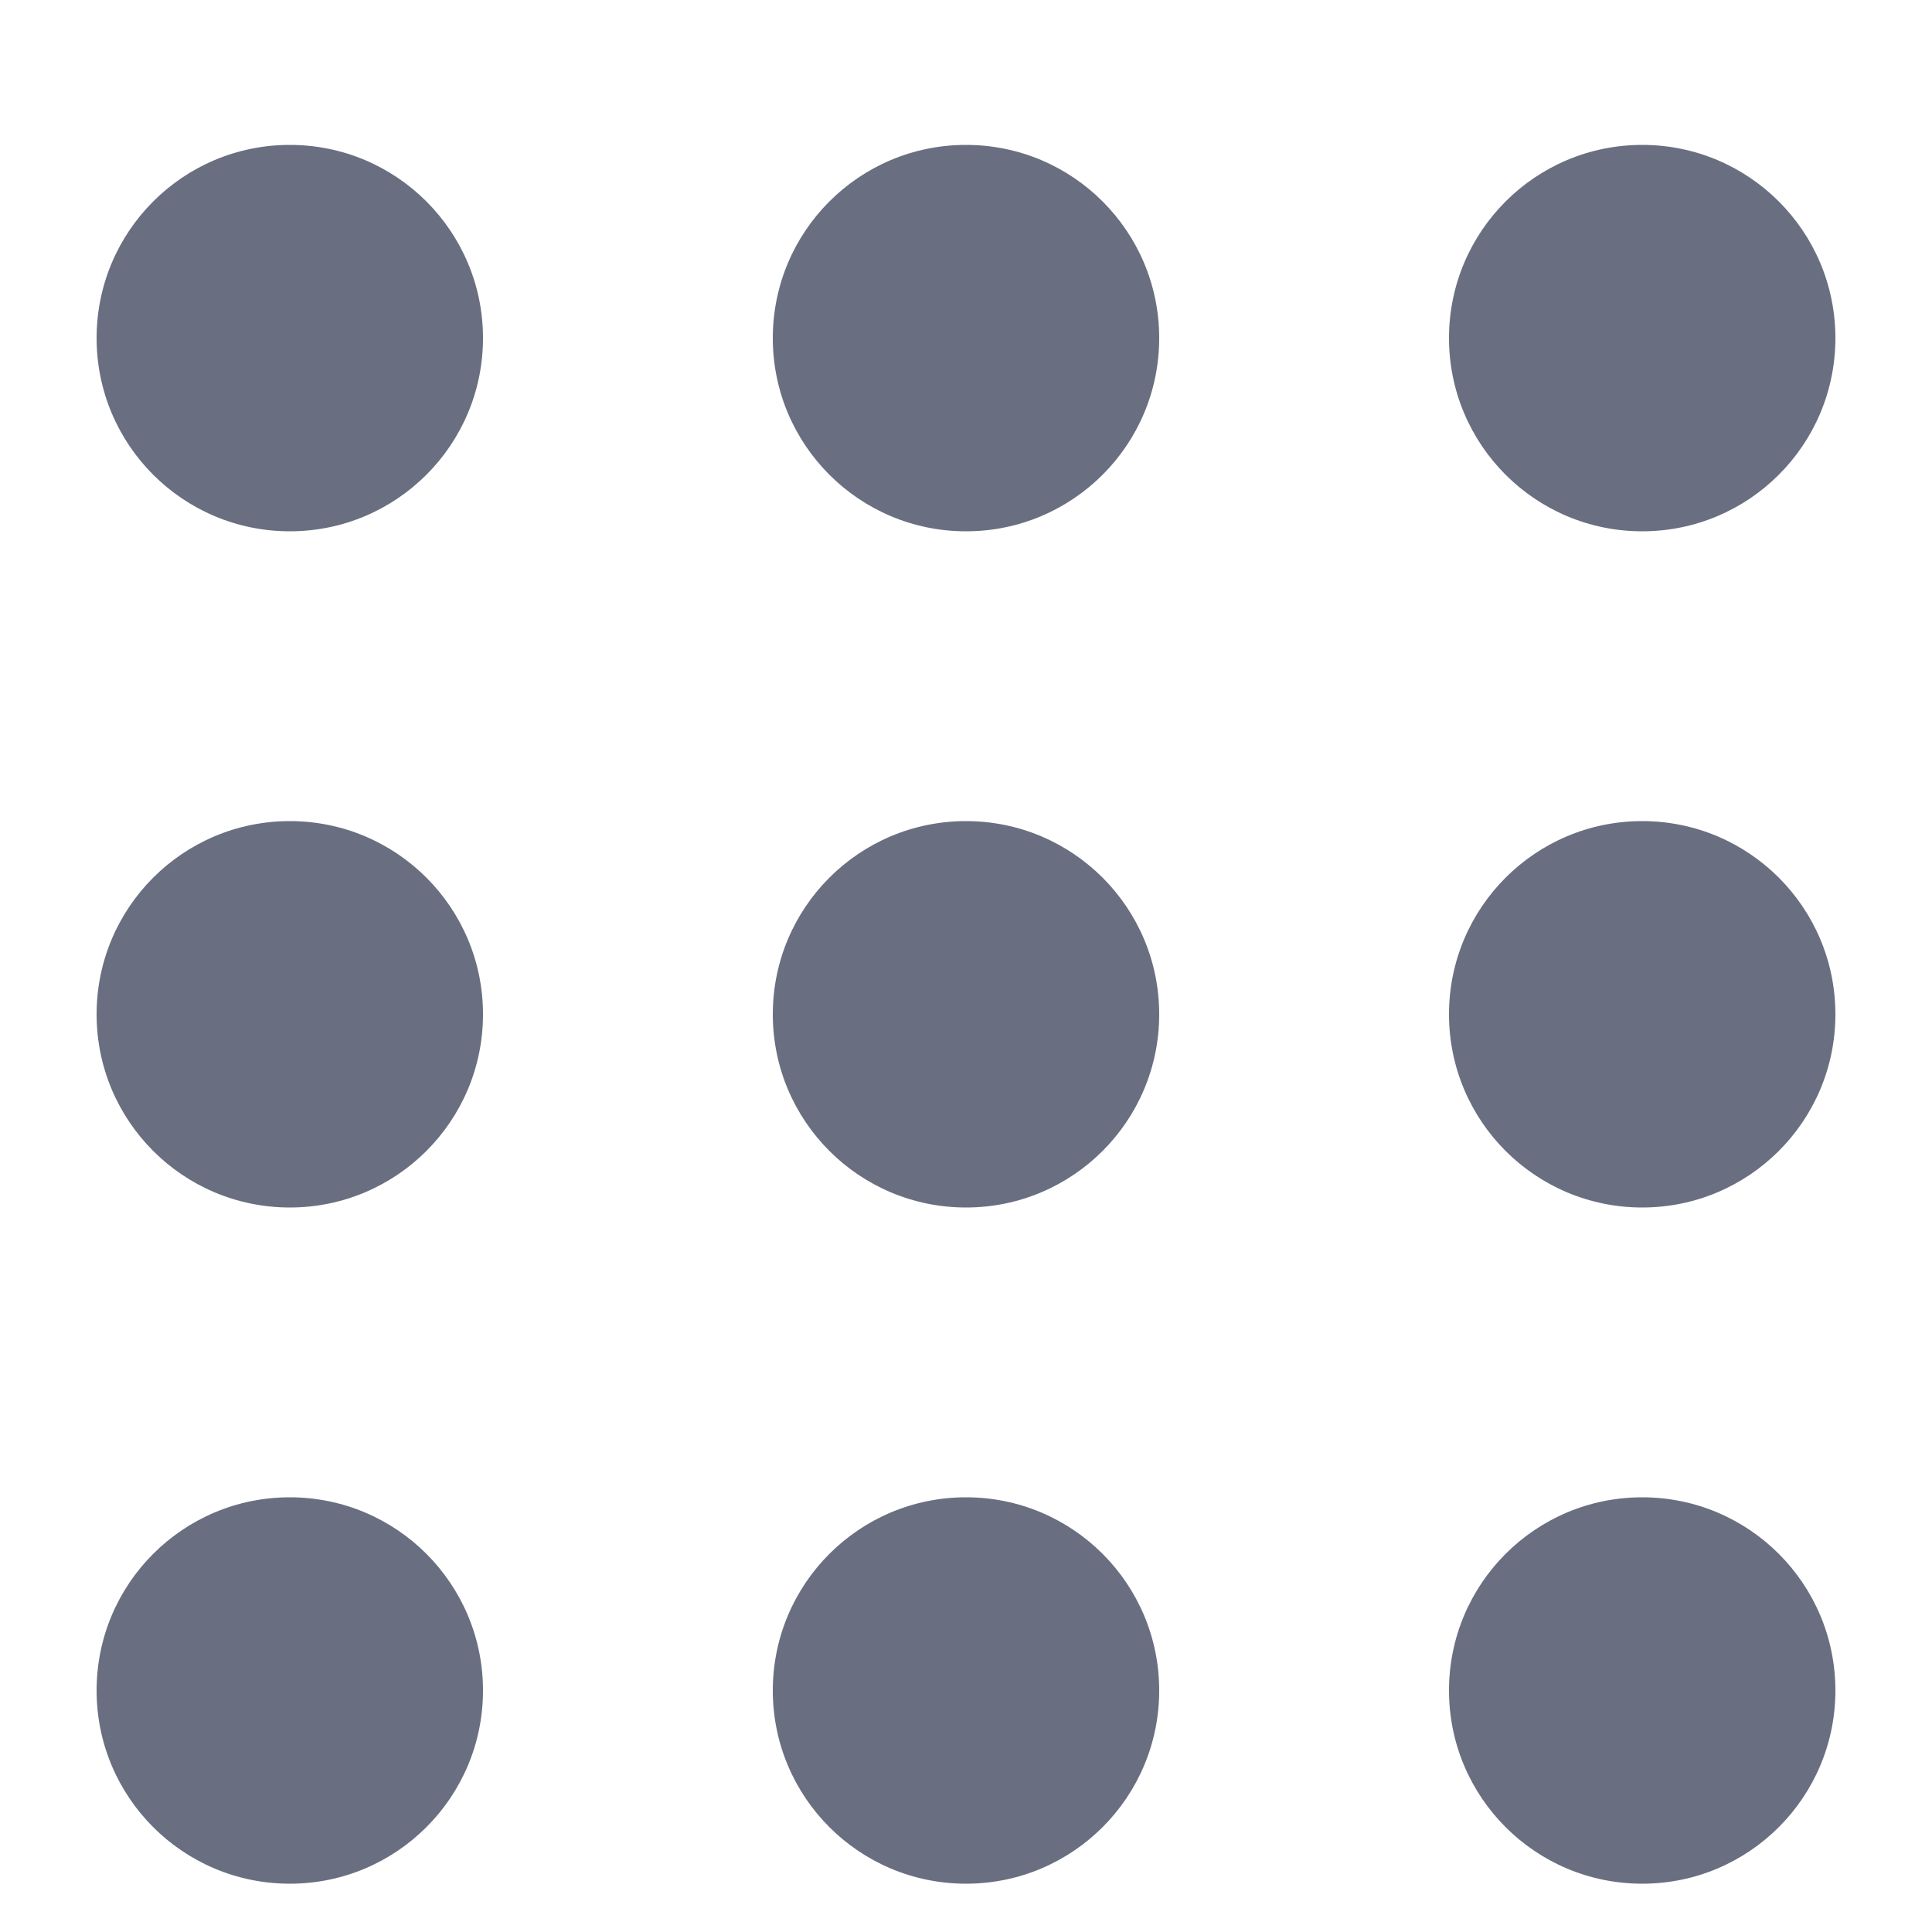
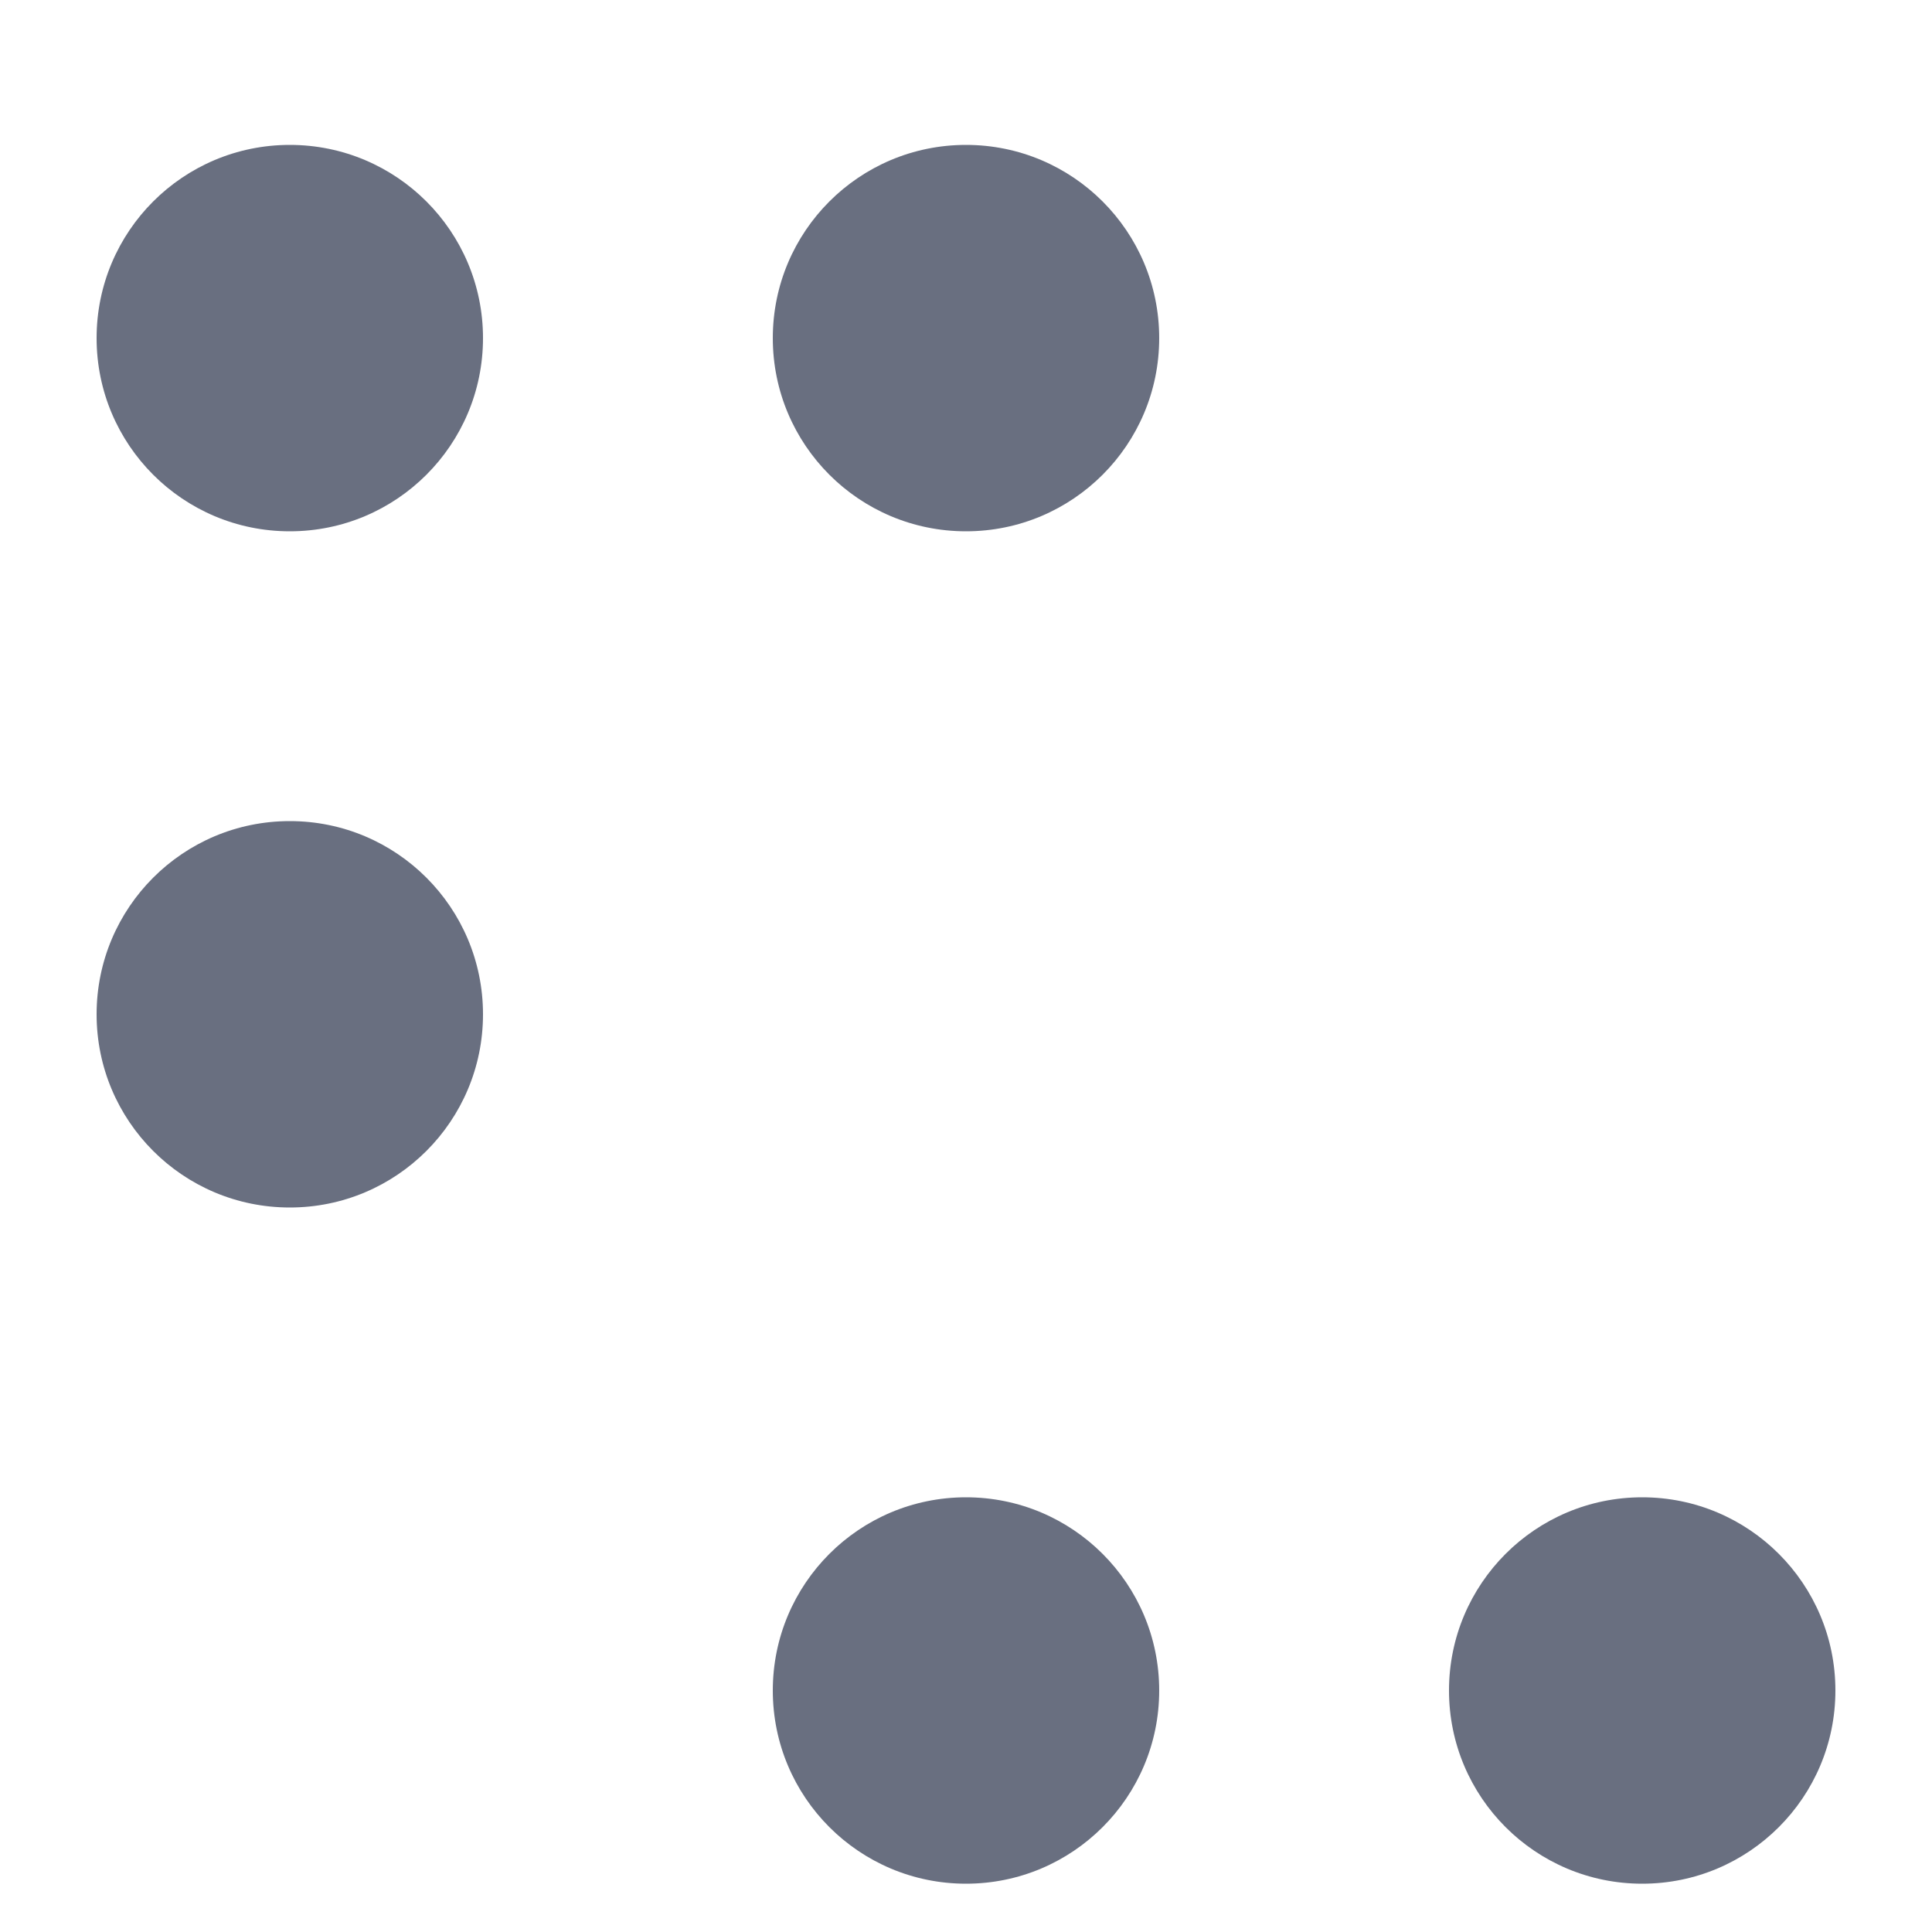
<svg xmlns="http://www.w3.org/2000/svg" width="20" height="20" viewBox="0 0 20 20" fill="none">
  <path d="M1 3.5C1 2.395 1.895 1.5 3 1.5C4.105 1.5 5 2.395 5 3.5C5 4.605 4.105 5.5 3 5.5C1.895 5.5 1 4.605 1 3.5Z" fill="#696F80" />
  <path d="M1 10.5C1 9.395 1.895 8.5 3 8.5C4.105 8.5 5 9.395 5 10.5C5 11.605 4.105 12.5 3 12.5C1.895 12.5 1 11.605 1 10.5Z" fill="#696F80" />
-   <path d="M1 17.5C1 16.395 1.895 15.5 3 15.5C4.105 15.5 5 16.395 5 17.5C5 18.605 4.105 19.5 3 19.5C1.895 19.5 1 18.605 1 17.5Z" fill="#696F80" />
  <path d="M8 3.5C8 2.395 8.895 1.5 10 1.5C11.105 1.5 12 2.395 12 3.5C12 4.605 11.105 5.5 10 5.5C8.895 5.5 8 4.605 8 3.5Z" fill="#696F80" />
-   <path d="M8 10.5C8 9.395 8.895 8.5 10 8.5C11.105 8.5 12 9.395 12 10.5C12 11.605 11.105 12.5 10 12.5C8.895 12.5 8 11.605 8 10.5Z" fill="#696F80" />
  <path d="M8 17.5C8 16.395 8.895 15.5 10 15.5C11.105 15.5 12 16.395 12 17.5C12 18.605 11.105 19.5 10 19.5C8.895 19.5 8 18.605 8 17.5Z" fill="#696F80" />
-   <path d="M15 3.5C15 2.395 15.895 1.5 17 1.5C18.105 1.5 19 2.395 19 3.5C19 4.605 18.105 5.5 17 5.5C15.895 5.5 15 4.605 15 3.5Z" fill="#696F80" />
-   <path d="M15 10.5C15 9.395 15.895 8.5 17 8.5C18.105 8.5 19 9.395 19 10.5C19 11.605 18.105 12.5 17 12.5C15.895 12.5 15 11.605 15 10.5Z" fill="#696F80" />
  <path d="M15 17.5C15 16.395 15.895 15.5 17 15.5C18.105 15.5 19 16.395 19 17.5C19 18.605 18.105 19.5 17 19.5C15.895 19.5 15 18.605 15 17.5Z" fill="#696F80" />
</svg>